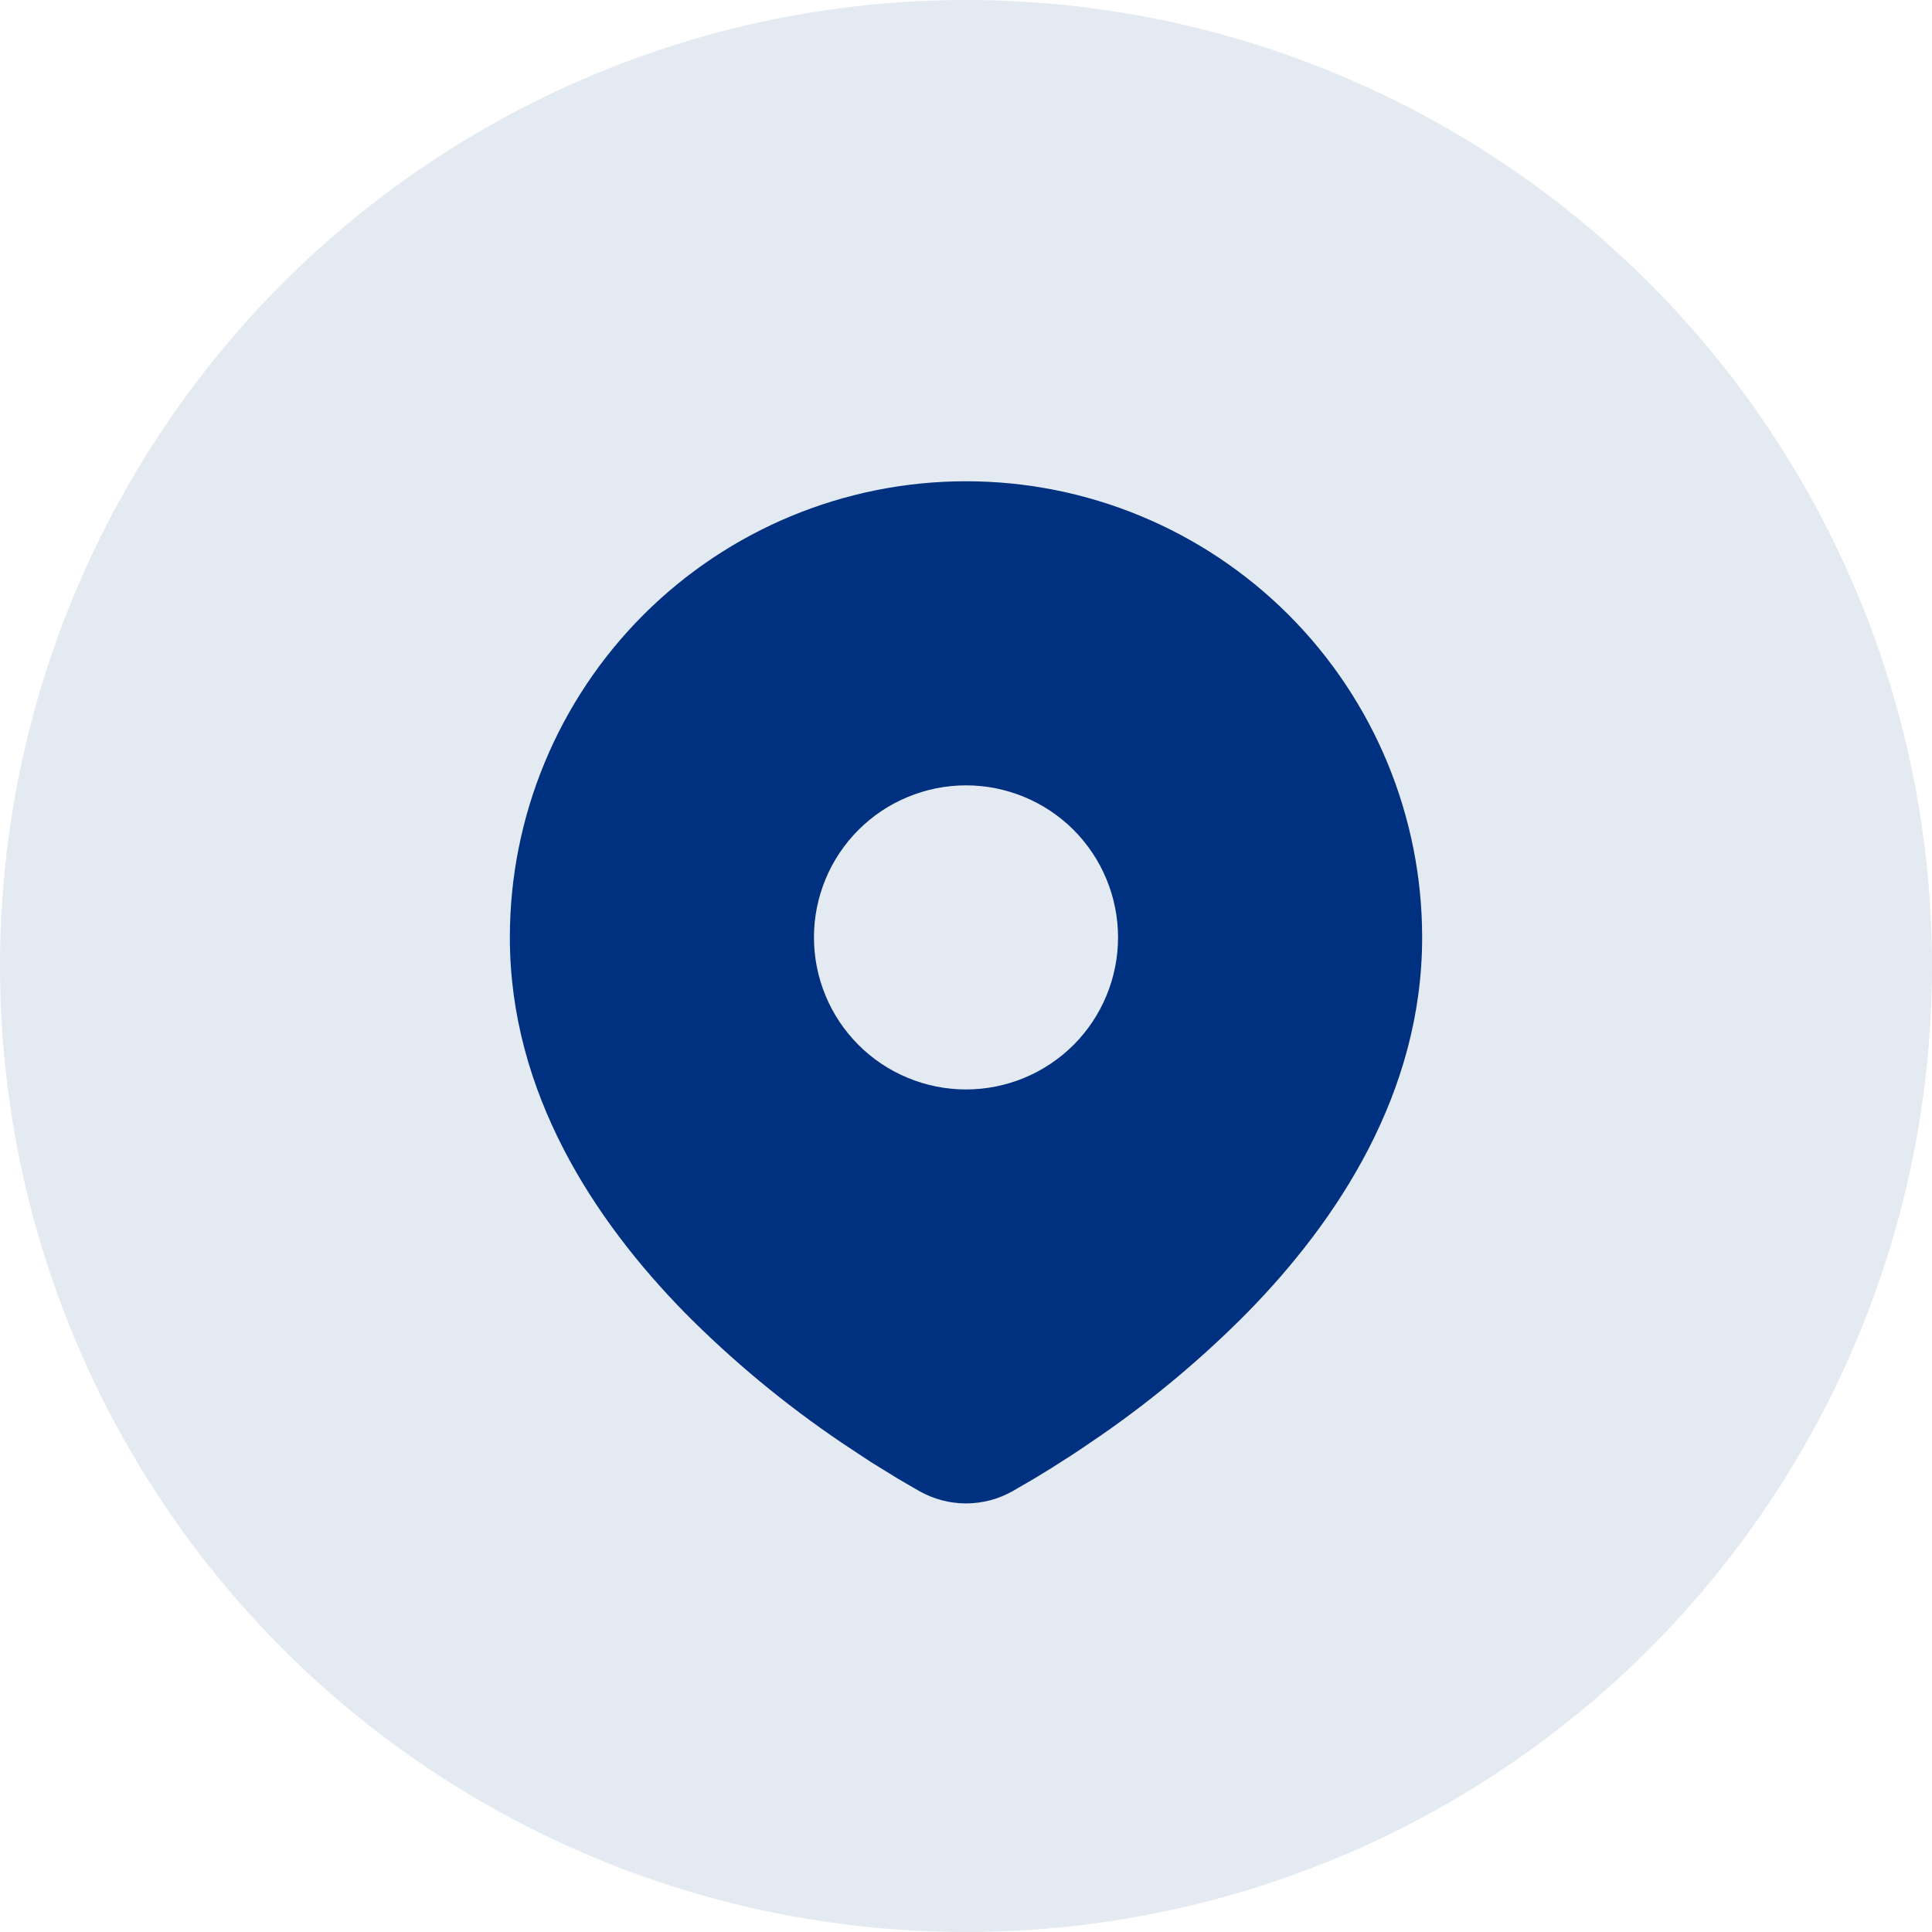
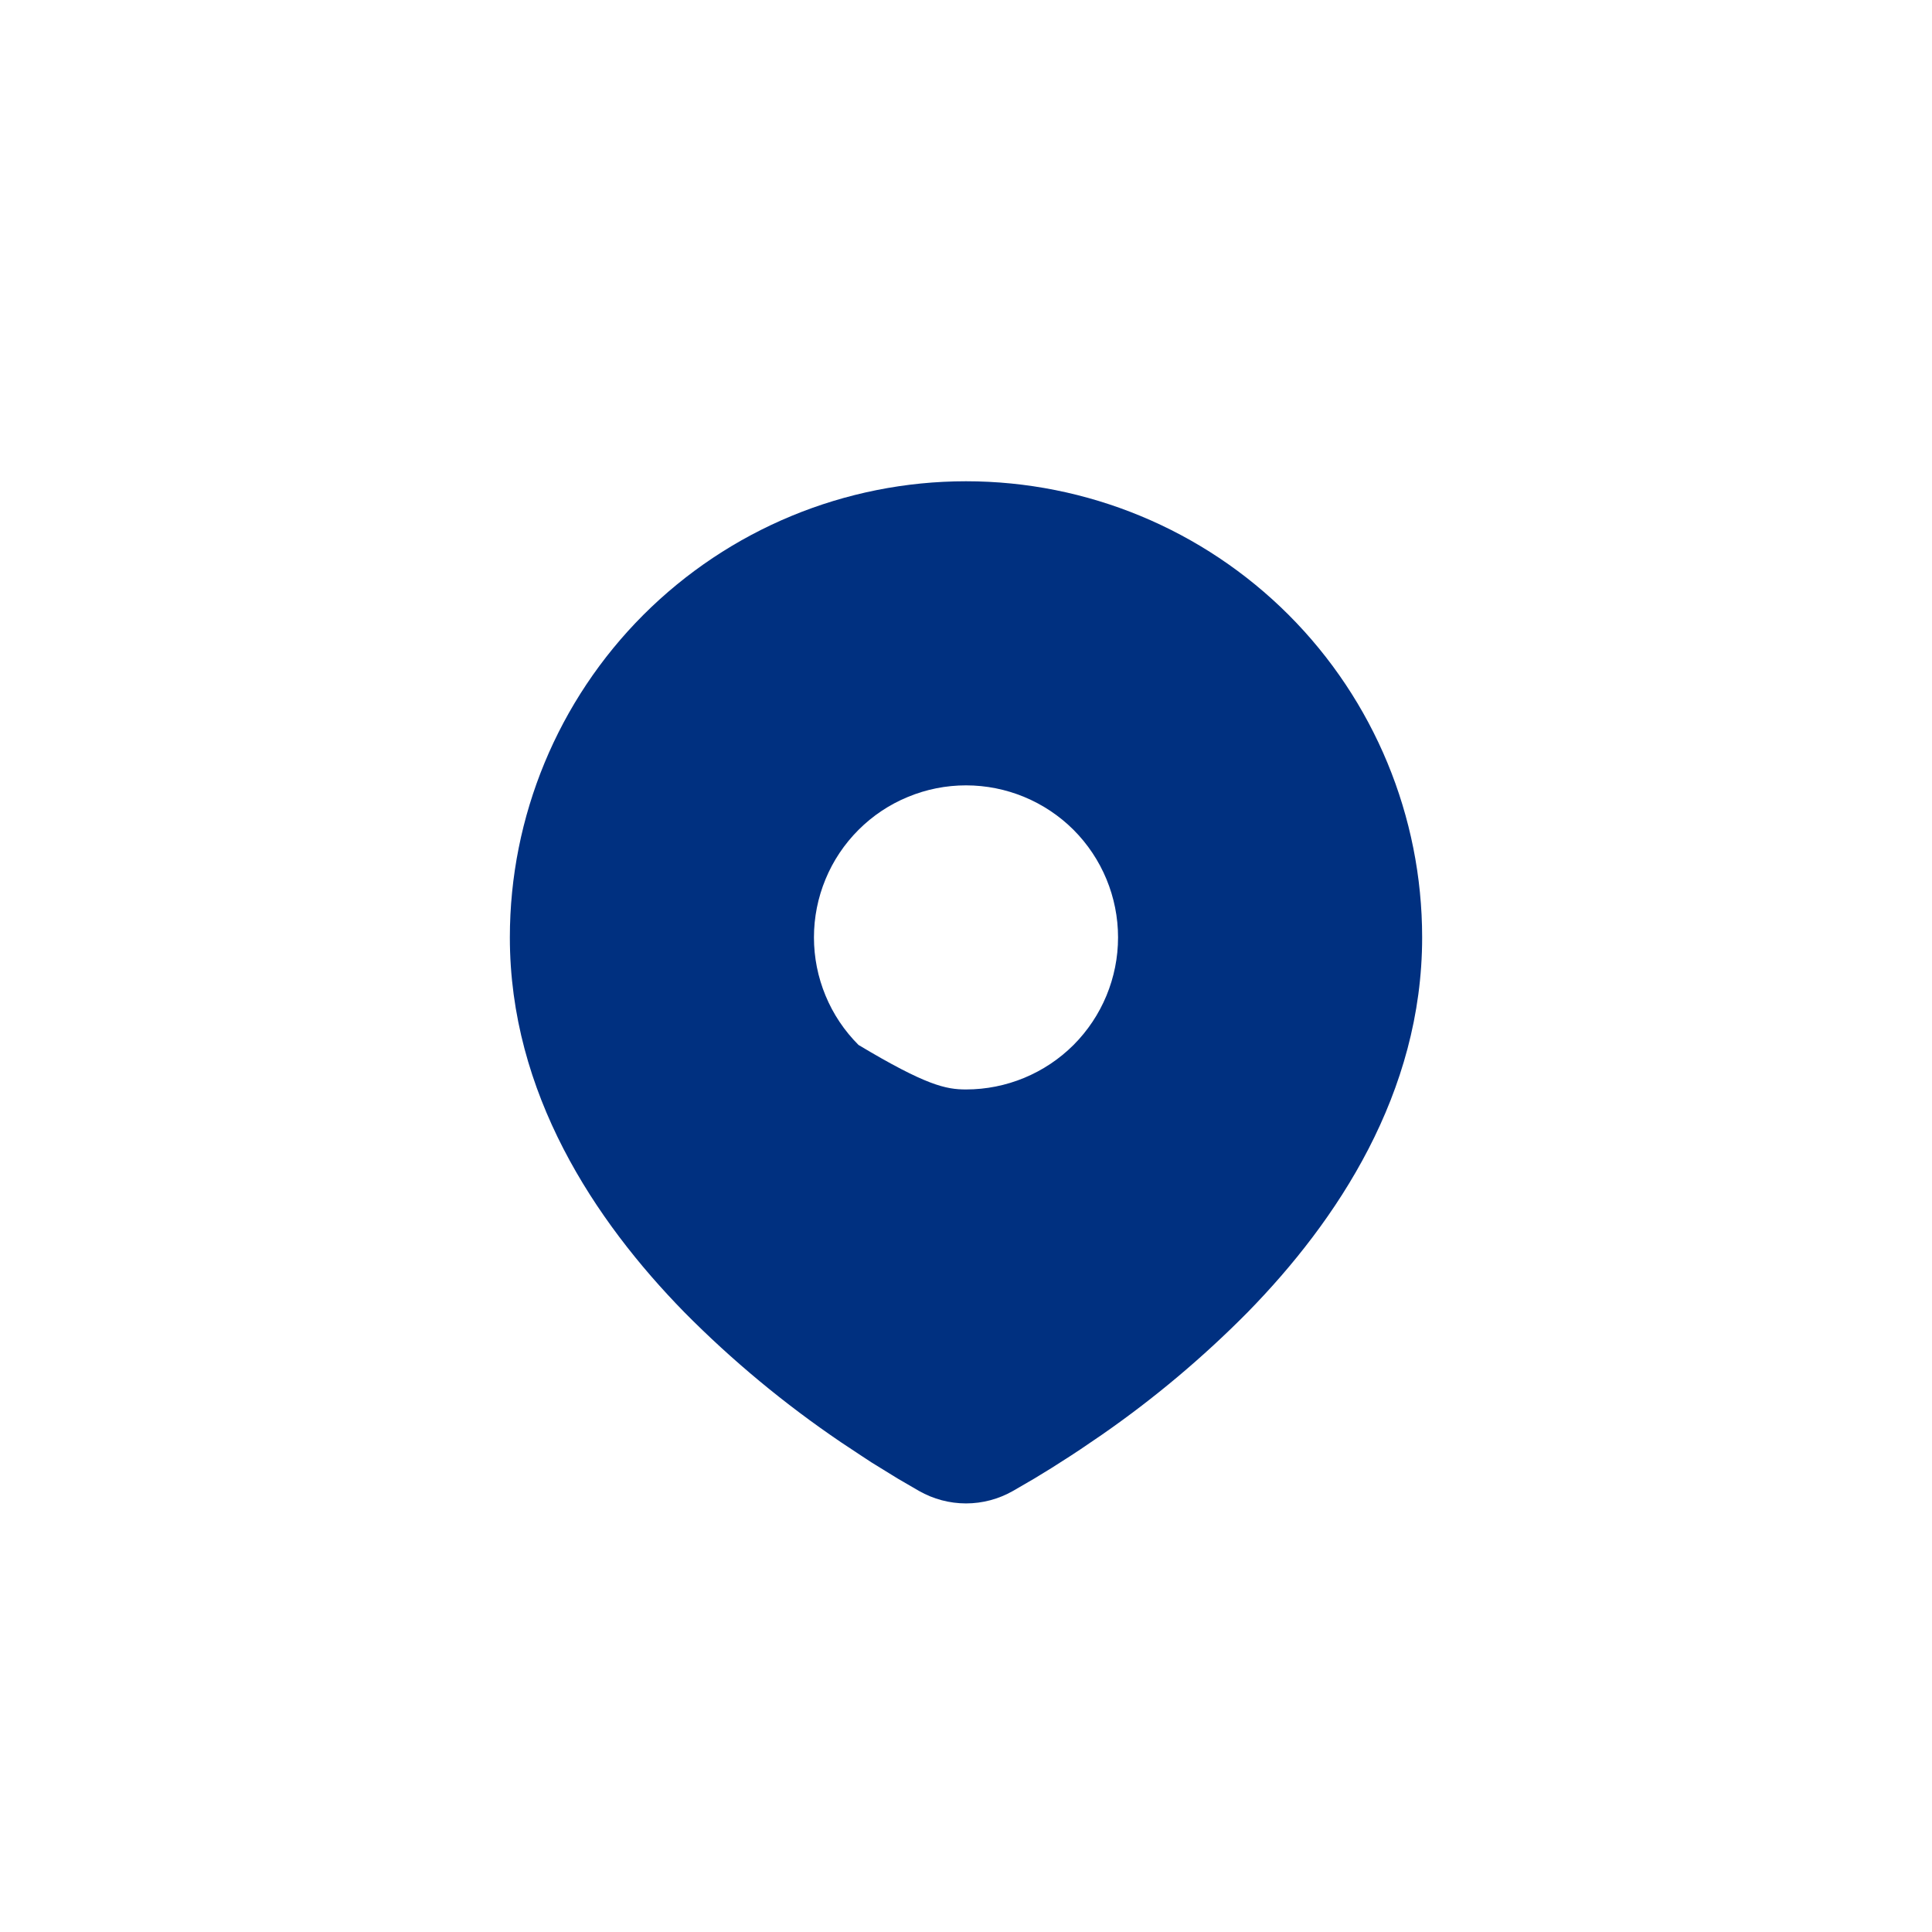
<svg xmlns="http://www.w3.org/2000/svg" width="30" height="30" viewBox="0 0 30 30" fill="none">
-   <circle cx="15" cy="15" r="15" fill="#E3E9F1" fill-opacity="0.95" />
-   <path d="M15 7.473C16.879 7.473 18.68 8.219 20.009 9.547C21.337 10.876 22.083 12.677 22.083 14.556C22.083 16.975 20.764 18.956 19.374 20.376C18.68 21.078 17.922 21.715 17.111 22.278L16.776 22.506L16.618 22.61L16.322 22.799L16.057 22.961L15.73 23.151C15.507 23.278 15.256 23.345 15 23.345C14.744 23.345 14.493 23.278 14.27 23.151L13.943 22.961L13.534 22.709L13.383 22.61L13.06 22.396C12.185 21.803 11.369 21.127 10.626 20.376C9.236 18.955 7.917 16.975 7.917 14.556C7.917 12.677 8.663 10.876 9.991 9.547C11.32 8.219 13.121 7.473 15 7.473ZM15 12.195C14.69 12.195 14.383 12.256 14.097 12.375C13.81 12.493 13.55 12.667 13.331 12.886C13.111 13.106 12.937 13.366 12.819 13.652C12.7 13.939 12.639 14.246 12.639 14.556C12.639 14.866 12.7 15.173 12.819 15.46C12.937 15.746 13.111 16.006 13.331 16.226C13.55 16.445 13.81 16.619 14.097 16.737C14.383 16.856 14.69 16.917 15 16.917C15.626 16.917 16.227 16.668 16.67 16.226C17.112 15.783 17.361 15.182 17.361 14.556C17.361 13.93 17.112 13.329 16.67 12.886C16.227 12.444 15.626 12.195 15 12.195Z" fill="#003080" />
+   <path d="M15 7.473C16.879 7.473 18.68 8.219 20.009 9.547C21.337 10.876 22.083 12.677 22.083 14.556C22.083 16.975 20.764 18.956 19.374 20.376C18.68 21.078 17.922 21.715 17.111 22.278L16.776 22.506L16.618 22.61L16.322 22.799L16.057 22.961L15.73 23.151C15.507 23.278 15.256 23.345 15 23.345C14.744 23.345 14.493 23.278 14.27 23.151L13.943 22.961L13.534 22.709L13.383 22.61L13.06 22.396C12.185 21.803 11.369 21.127 10.626 20.376C9.236 18.955 7.917 16.975 7.917 14.556C7.917 12.677 8.663 10.876 9.991 9.547C11.32 8.219 13.121 7.473 15 7.473ZM15 12.195C14.69 12.195 14.383 12.256 14.097 12.375C13.81 12.493 13.55 12.667 13.331 12.886C13.111 13.106 12.937 13.366 12.819 13.652C12.7 13.939 12.639 14.246 12.639 14.556C12.639 14.866 12.7 15.173 12.819 15.46C12.937 15.746 13.111 16.006 13.331 16.226C14.383 16.856 14.69 16.917 15 16.917C15.626 16.917 16.227 16.668 16.67 16.226C17.112 15.783 17.361 15.182 17.361 14.556C17.361 13.93 17.112 13.329 16.67 12.886C16.227 12.444 15.626 12.195 15 12.195Z" fill="#003080" />
</svg>